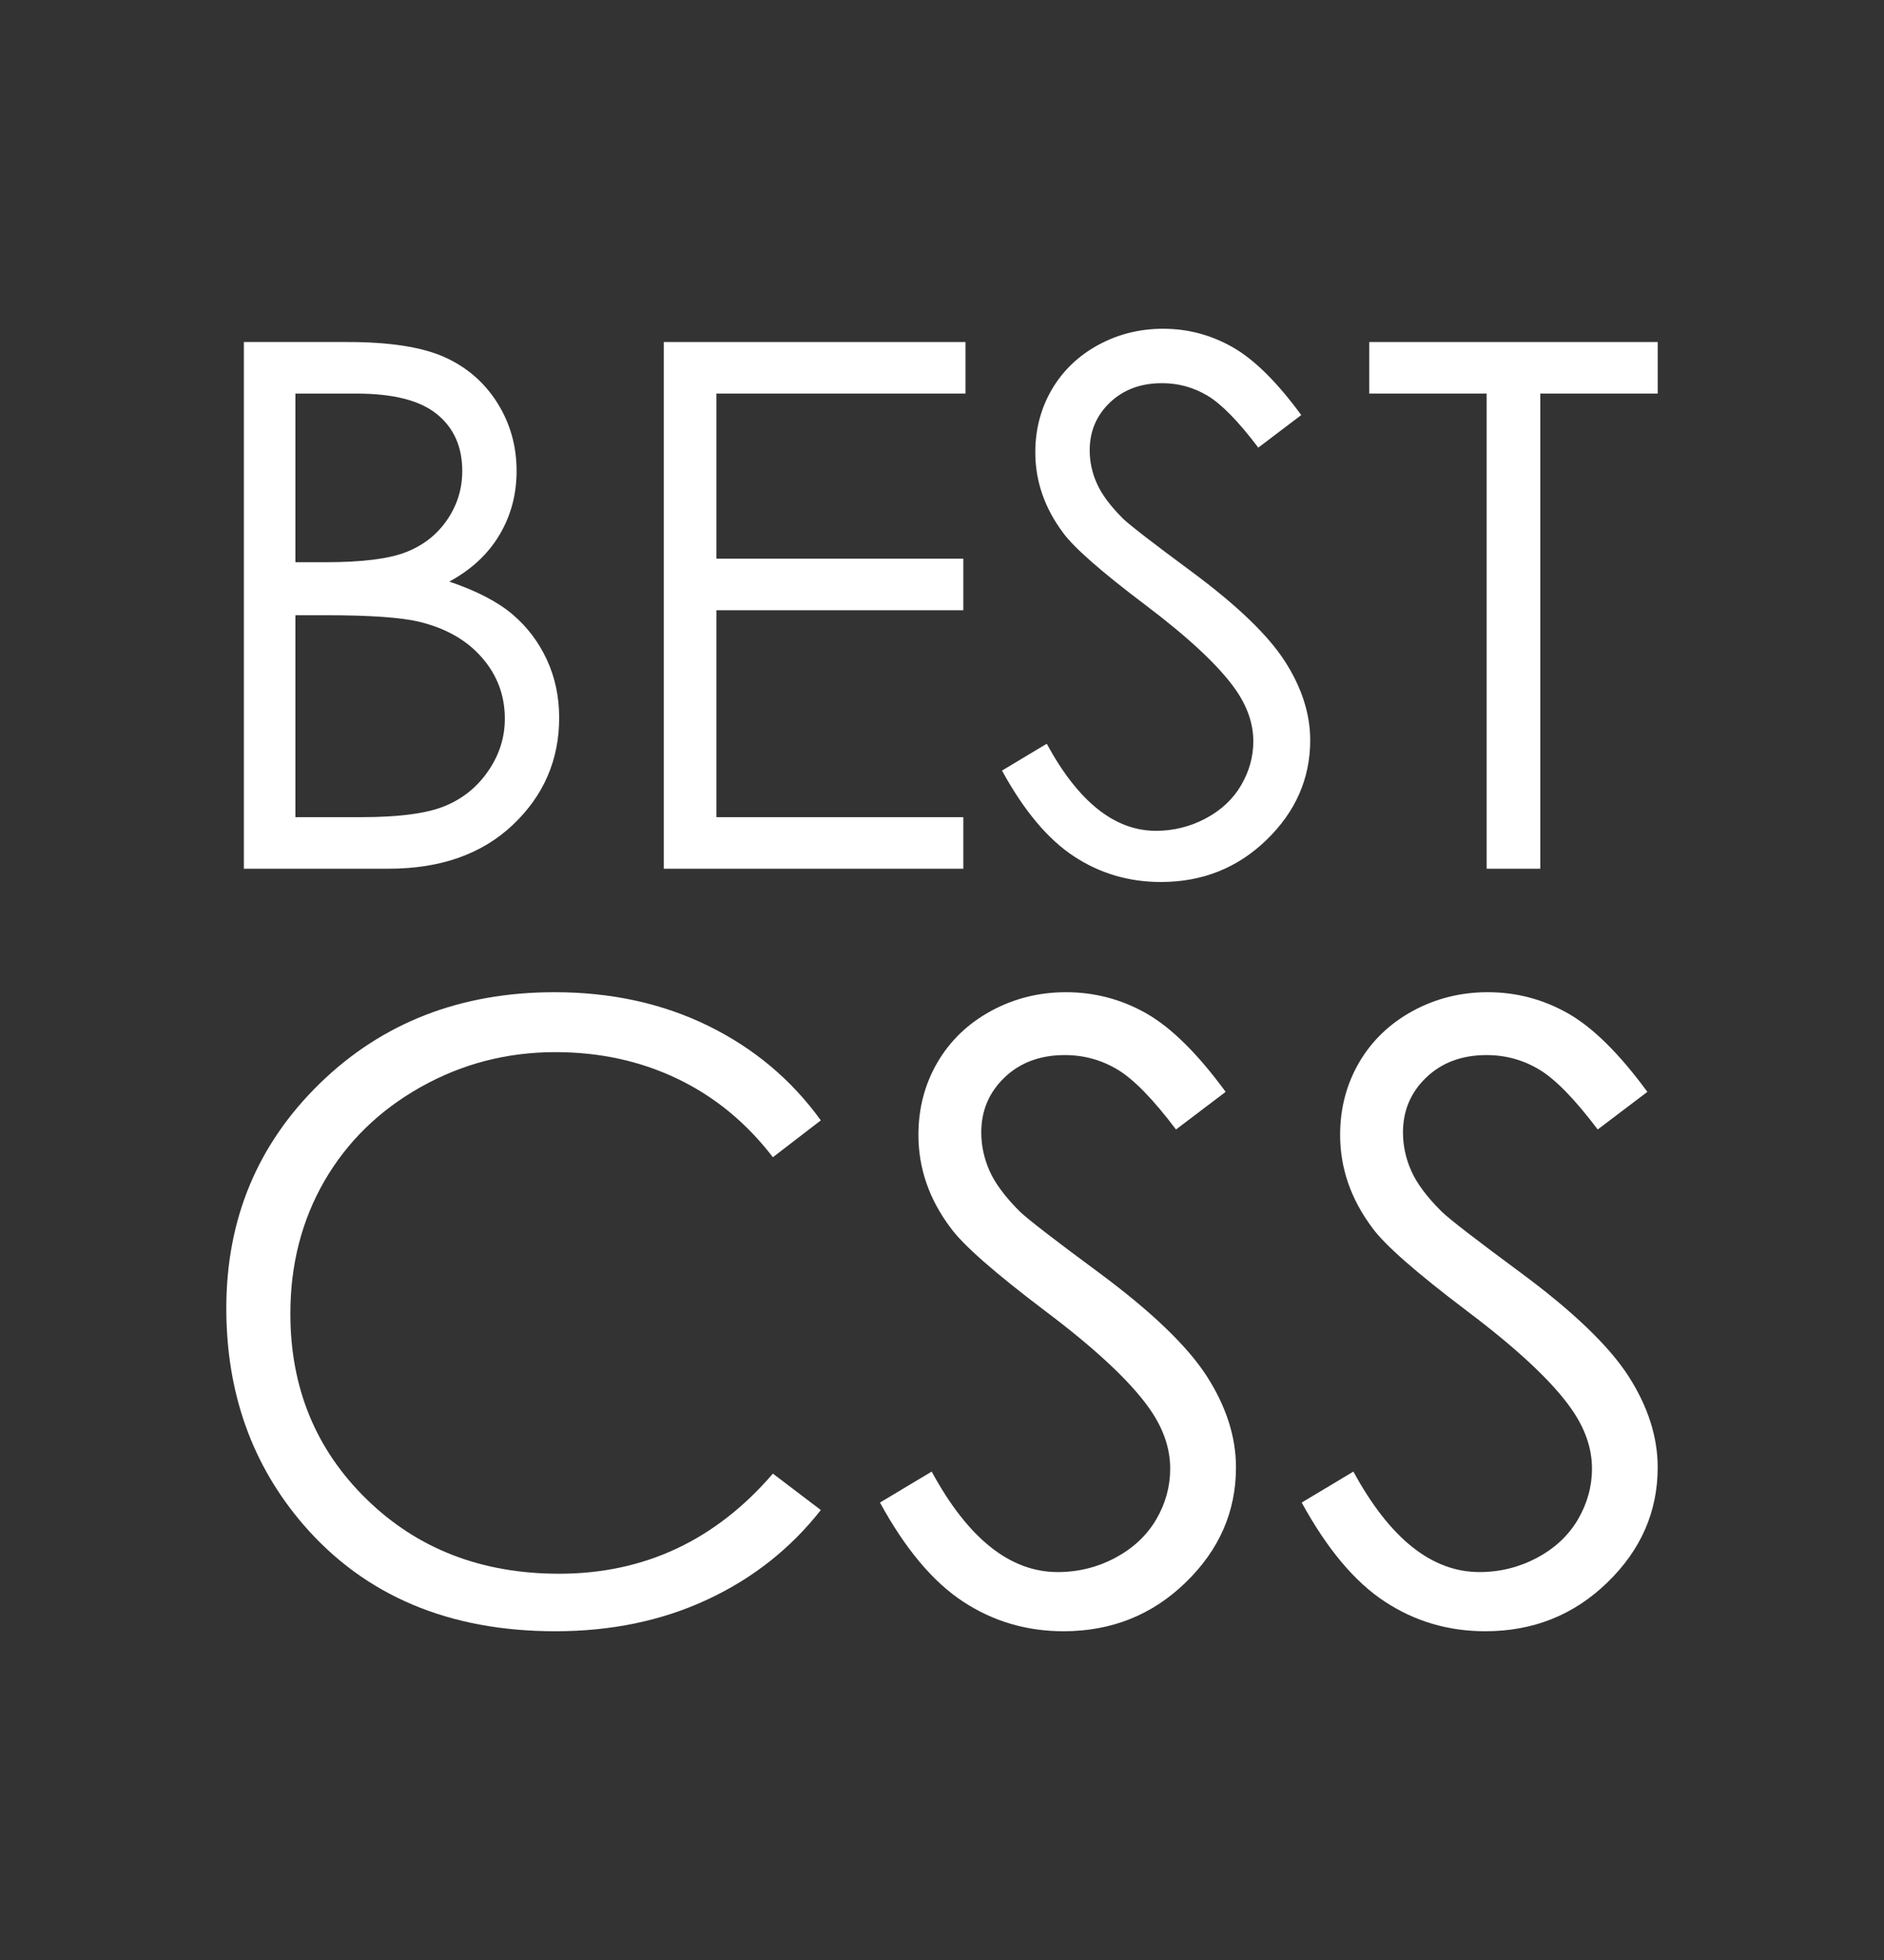
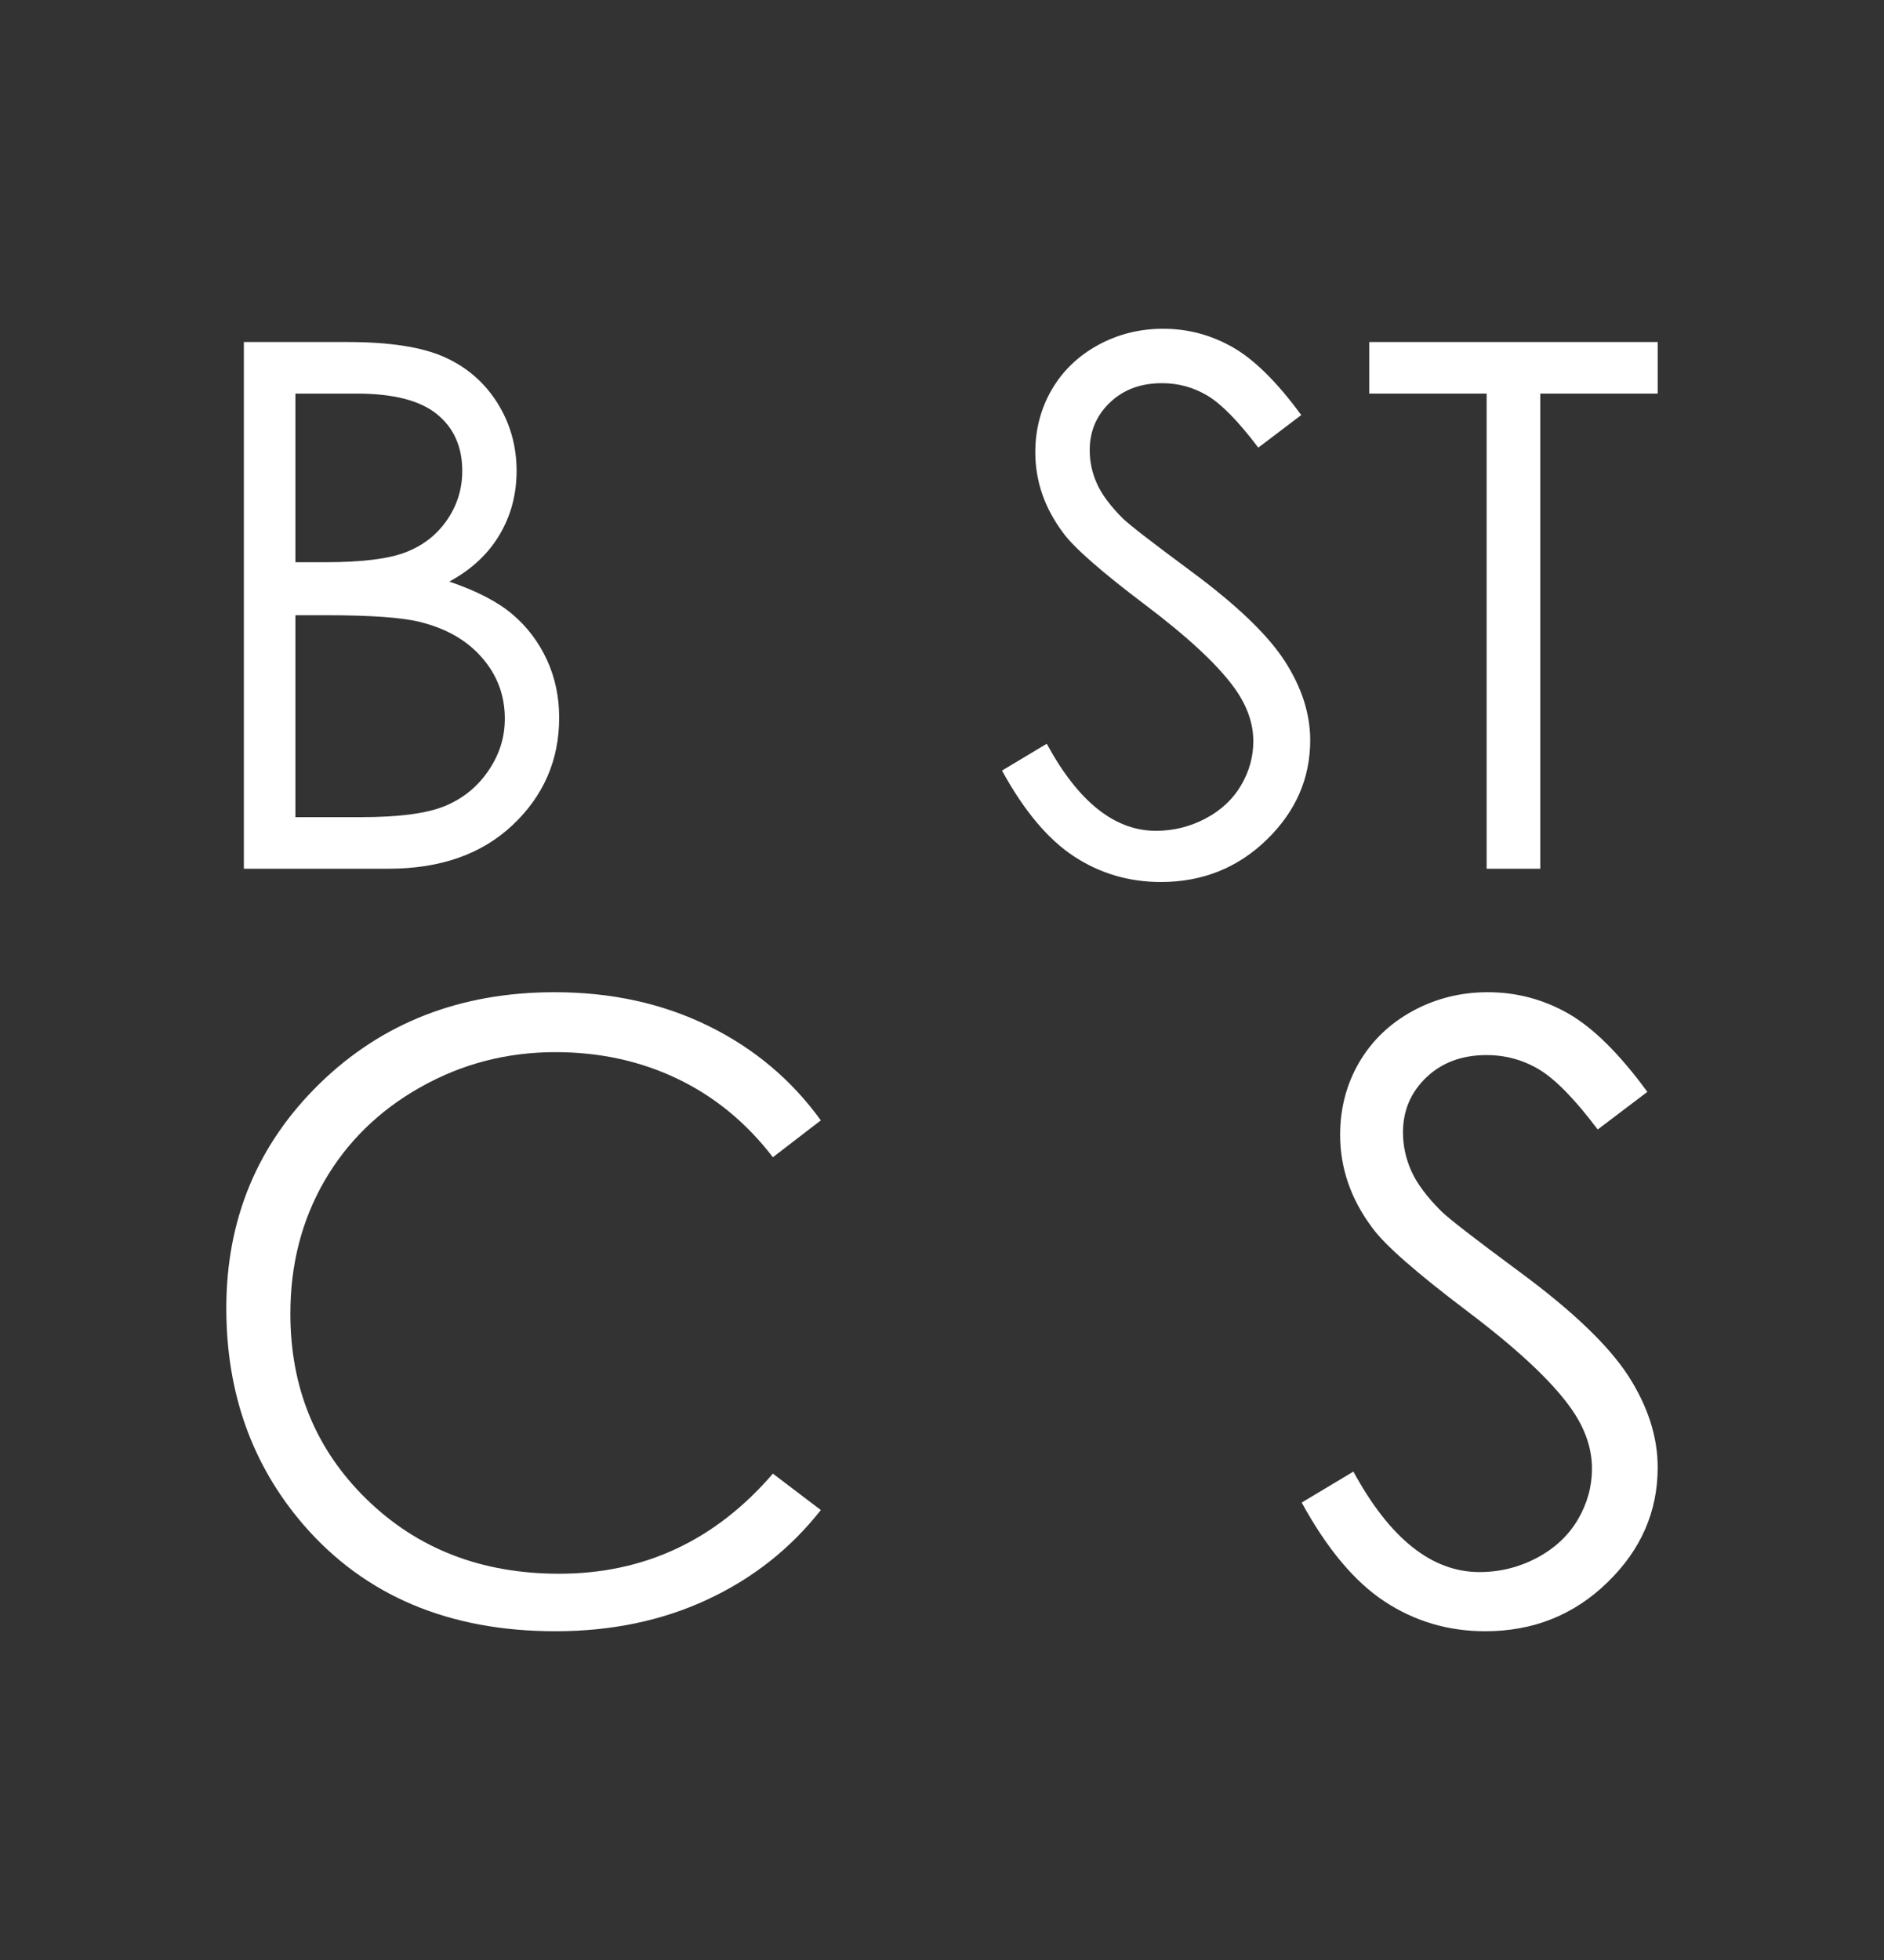
<svg xmlns="http://www.w3.org/2000/svg" width="25" height="26" viewBox="0 0 25 26" fill="none">
  <rect x="0" y="0" width="25" height="26" fill="#333333" stroke="none" />
  <path d="M3.236 4.537H4.614C5.168 4.537 5.594 4.603 5.891 4.734C6.189 4.866 6.424 5.068 6.597 5.34C6.769 5.612 6.855 5.915 6.855 6.247C6.855 6.558 6.78 6.84 6.628 7.095C6.477 7.35 6.255 7.556 5.962 7.715C6.325 7.838 6.604 7.983 6.8 8.149C6.996 8.315 7.148 8.517 7.257 8.752C7.366 8.988 7.42 9.244 7.42 9.52C7.42 10.08 7.215 10.554 6.805 10.942C6.395 11.33 5.845 11.524 5.155 11.524H3.236V4.537ZM3.92 5.221V7.458H4.32C4.806 7.458 5.163 7.413 5.391 7.323C5.62 7.233 5.801 7.09 5.934 6.895C6.067 6.701 6.134 6.485 6.134 6.247C6.134 5.927 6.022 5.676 5.798 5.494C5.574 5.312 5.218 5.221 4.73 5.221L3.92 5.221ZM3.92 8.161V10.84H4.786C5.297 10.84 5.671 10.79 5.909 10.69C6.147 10.591 6.338 10.435 6.482 10.222C6.627 10.01 6.699 9.781 6.699 9.534C6.699 9.224 6.597 8.953 6.394 8.722C6.192 8.49 5.913 8.332 5.558 8.247C5.32 8.19 4.906 8.161 4.315 8.161H3.92V8.161Z" fill="#ffffff" />
-   <path d="M8.808 4.537H12.812V5.221H9.506V7.411H12.783V8.095H9.506V10.84H12.783V11.524H8.808V4.537Z" fill="#ffffff" />
  <path d="M13.296 10.222L13.89 9.866C14.308 10.636 14.791 11.021 15.339 11.021C15.573 11.021 15.793 10.966 15.999 10.857C16.205 10.747 16.361 10.601 16.469 10.417C16.576 10.234 16.631 10.039 16.631 9.833C16.631 9.599 16.551 9.369 16.393 9.144C16.175 8.834 15.775 8.46 15.196 8.023C14.613 7.583 14.251 7.265 14.108 7.069C13.861 6.739 13.738 6.383 13.738 6C13.738 5.696 13.811 5.419 13.956 5.169C14.102 4.919 14.307 4.722 14.571 4.577C14.836 4.433 15.123 4.361 15.434 4.361C15.763 4.361 16.071 4.443 16.357 4.606C16.644 4.769 16.947 5.069 17.267 5.506L16.697 5.938C16.434 5.59 16.21 5.361 16.025 5.25C15.84 5.139 15.638 5.083 15.419 5.083C15.137 5.083 14.907 5.169 14.728 5.34C14.549 5.511 14.46 5.722 14.46 5.972C14.46 6.124 14.491 6.271 14.555 6.413C14.618 6.556 14.733 6.711 14.901 6.879C14.993 6.967 15.294 7.2 15.804 7.577C16.409 8.024 16.823 8.421 17.048 8.769C17.273 9.118 17.386 9.468 17.386 9.819C17.386 10.326 17.193 10.766 16.809 11.139C16.424 11.513 15.956 11.7 15.405 11.7C14.981 11.7 14.596 11.587 14.251 11.36C13.906 11.134 13.588 10.755 13.296 10.222Z" fill="#ffffff" />
  <path d="M18.169 5.221V4.537H21.997V5.221H20.439V11.524H19.727V5.221H18.169Z" fill="#ffffff" />
  <path d="M10.892 14.862L10.256 15.351C9.905 14.894 9.483 14.547 8.991 14.311C8.499 14.075 7.958 13.957 7.37 13.957C6.726 13.957 6.13 14.112 5.581 14.421C5.032 14.73 4.607 15.145 4.305 15.666C4.004 16.188 3.853 16.774 3.853 17.425C3.853 18.409 4.19 19.23 4.865 19.888C5.54 20.547 6.391 20.876 7.419 20.876C8.549 20.876 9.495 20.433 10.256 19.548L10.892 20.031C10.49 20.543 9.988 20.939 9.386 21.219C8.785 21.499 8.112 21.639 7.37 21.639C5.958 21.639 4.844 21.169 4.029 20.229C3.344 19.435 3.003 18.477 3.003 17.354C3.003 16.172 3.417 15.178 4.245 14.371C5.074 13.565 6.112 13.162 7.359 13.162C8.112 13.162 8.793 13.311 9.4 13.609C10.007 13.907 10.504 14.325 10.892 14.862Z" fill="#ffffff" />
-   <path d="M11.677 19.932L12.363 19.521C12.845 20.409 13.403 20.854 14.036 20.854C14.307 20.854 14.561 20.791 14.799 20.665C15.036 20.538 15.217 20.369 15.342 20.157C15.466 19.945 15.528 19.72 15.528 19.482C15.528 19.212 15.437 18.947 15.254 18.687C15.002 18.328 14.541 17.896 13.871 17.392C13.198 16.883 12.78 16.516 12.615 16.289C12.329 15.909 12.187 15.497 12.187 15.055C12.187 14.703 12.271 14.383 12.439 14.094C12.608 13.805 12.844 13.578 13.15 13.411C13.455 13.245 13.787 13.162 14.146 13.162C14.526 13.162 14.882 13.256 15.213 13.444C15.544 13.633 15.894 13.979 16.264 14.484L15.605 14.983C15.302 14.581 15.043 14.316 14.829 14.188C14.615 14.06 14.382 13.996 14.129 13.996C13.804 13.996 13.537 14.095 13.331 14.292C13.124 14.49 13.021 14.733 13.021 15.022C13.021 15.197 13.058 15.367 13.131 15.532C13.204 15.697 13.337 15.876 13.531 16.07C13.637 16.172 13.985 16.441 14.574 16.876C15.272 17.392 15.752 17.851 16.012 18.253C16.271 18.656 16.401 19.06 16.401 19.466C16.401 20.051 16.179 20.56 15.734 20.991C15.29 21.423 14.749 21.639 14.113 21.639C13.623 21.639 13.178 21.508 12.78 21.246C12.381 20.985 12.013 20.547 11.677 19.932Z" fill="#ffffff" />
  <path d="M17.273 19.932L17.959 19.521C18.442 20.409 18.999 20.854 19.632 20.854C19.903 20.854 20.157 20.791 20.395 20.665C20.633 20.538 20.813 20.369 20.938 20.157C21.062 19.945 21.125 19.72 21.125 19.482C21.125 19.212 21.033 18.947 20.85 18.687C20.598 18.328 20.137 17.896 19.468 17.392C18.795 16.883 18.376 16.516 18.211 16.289C17.926 15.909 17.783 15.497 17.783 15.055C17.783 14.703 17.867 14.383 18.035 14.094C18.204 13.805 18.441 13.578 18.746 13.411C19.051 13.245 19.384 13.162 19.742 13.162C20.122 13.162 20.478 13.256 20.809 13.444C21.14 13.633 21.49 13.979 21.86 14.484L21.201 14.983C20.898 14.581 20.639 14.316 20.425 14.188C20.211 14.06 19.978 13.996 19.726 13.996C19.4 13.996 19.134 14.095 18.927 14.292C18.72 14.49 18.617 14.733 18.617 15.022C18.617 15.197 18.654 15.367 18.727 15.532C18.8 15.697 18.933 15.876 19.128 16.07C19.233 16.172 19.581 16.441 20.17 16.876C20.869 17.392 21.348 17.851 21.608 18.253C21.867 18.656 21.997 19.06 21.997 19.466C21.997 20.051 21.775 20.56 21.33 20.991C20.886 21.423 20.346 21.639 19.709 21.639C19.219 21.639 18.775 21.508 18.376 21.246C17.977 20.985 17.61 20.547 17.273 19.932Z" fill="#ffffff" />
</svg>